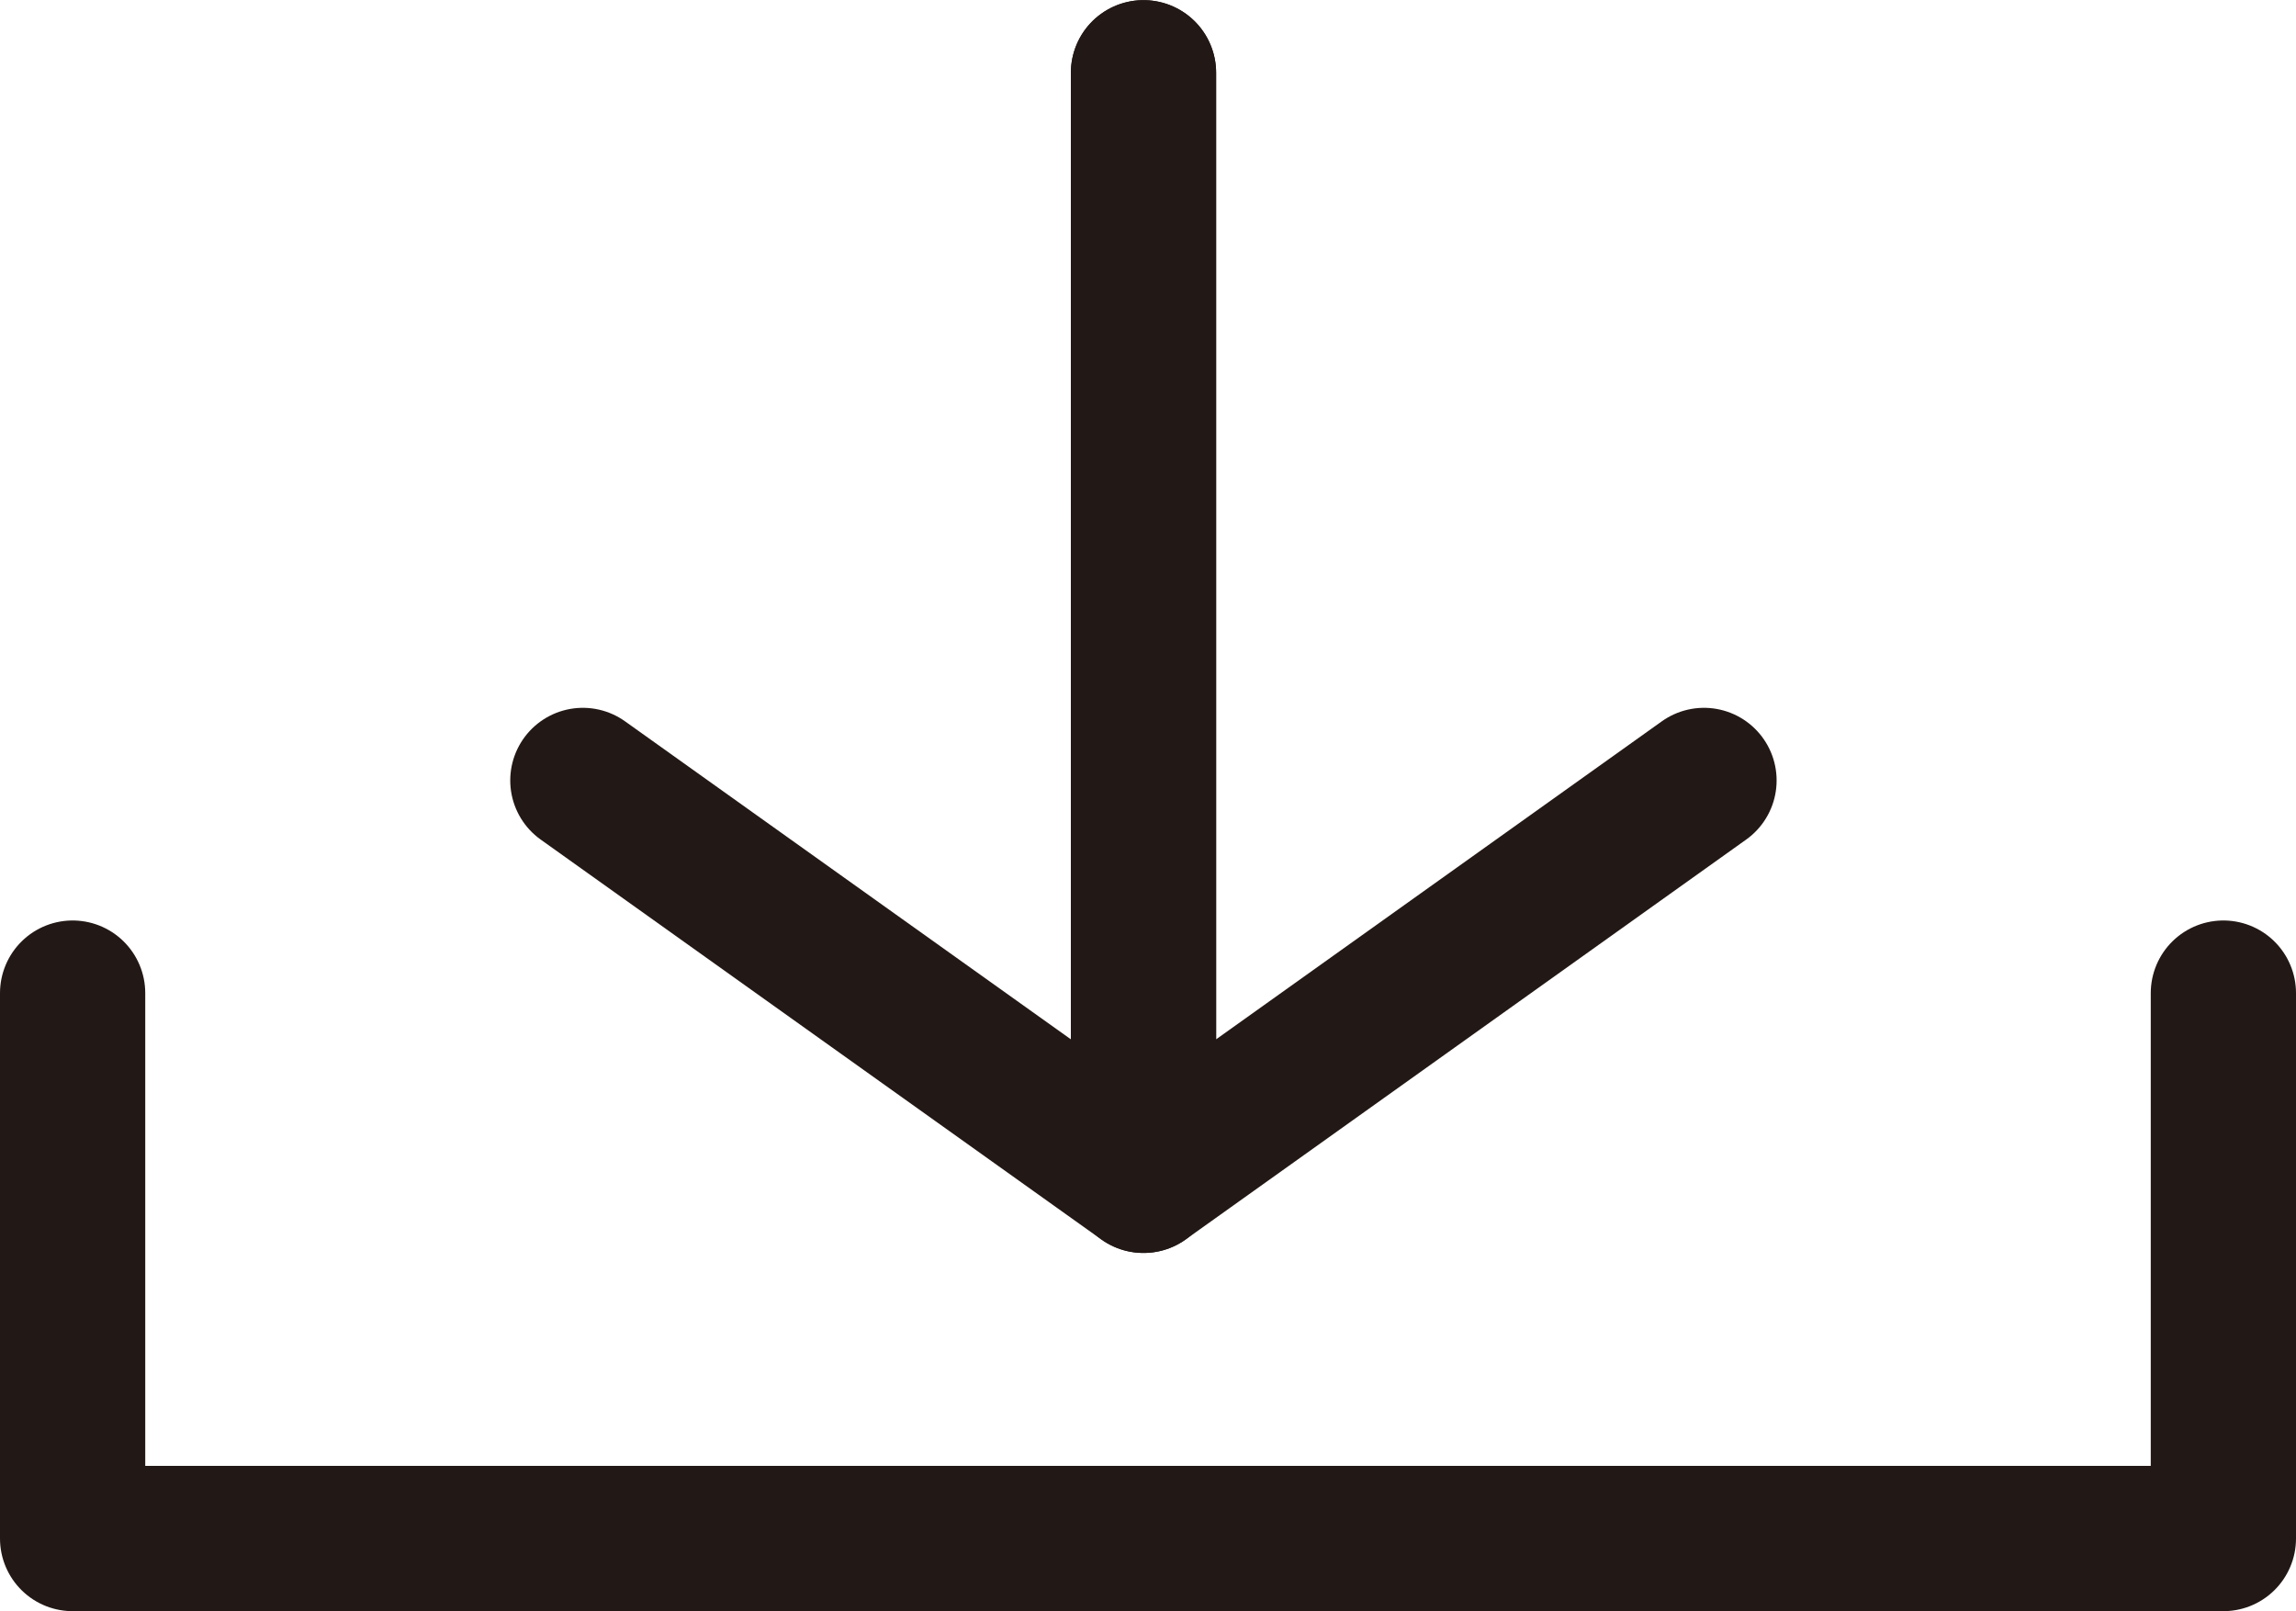
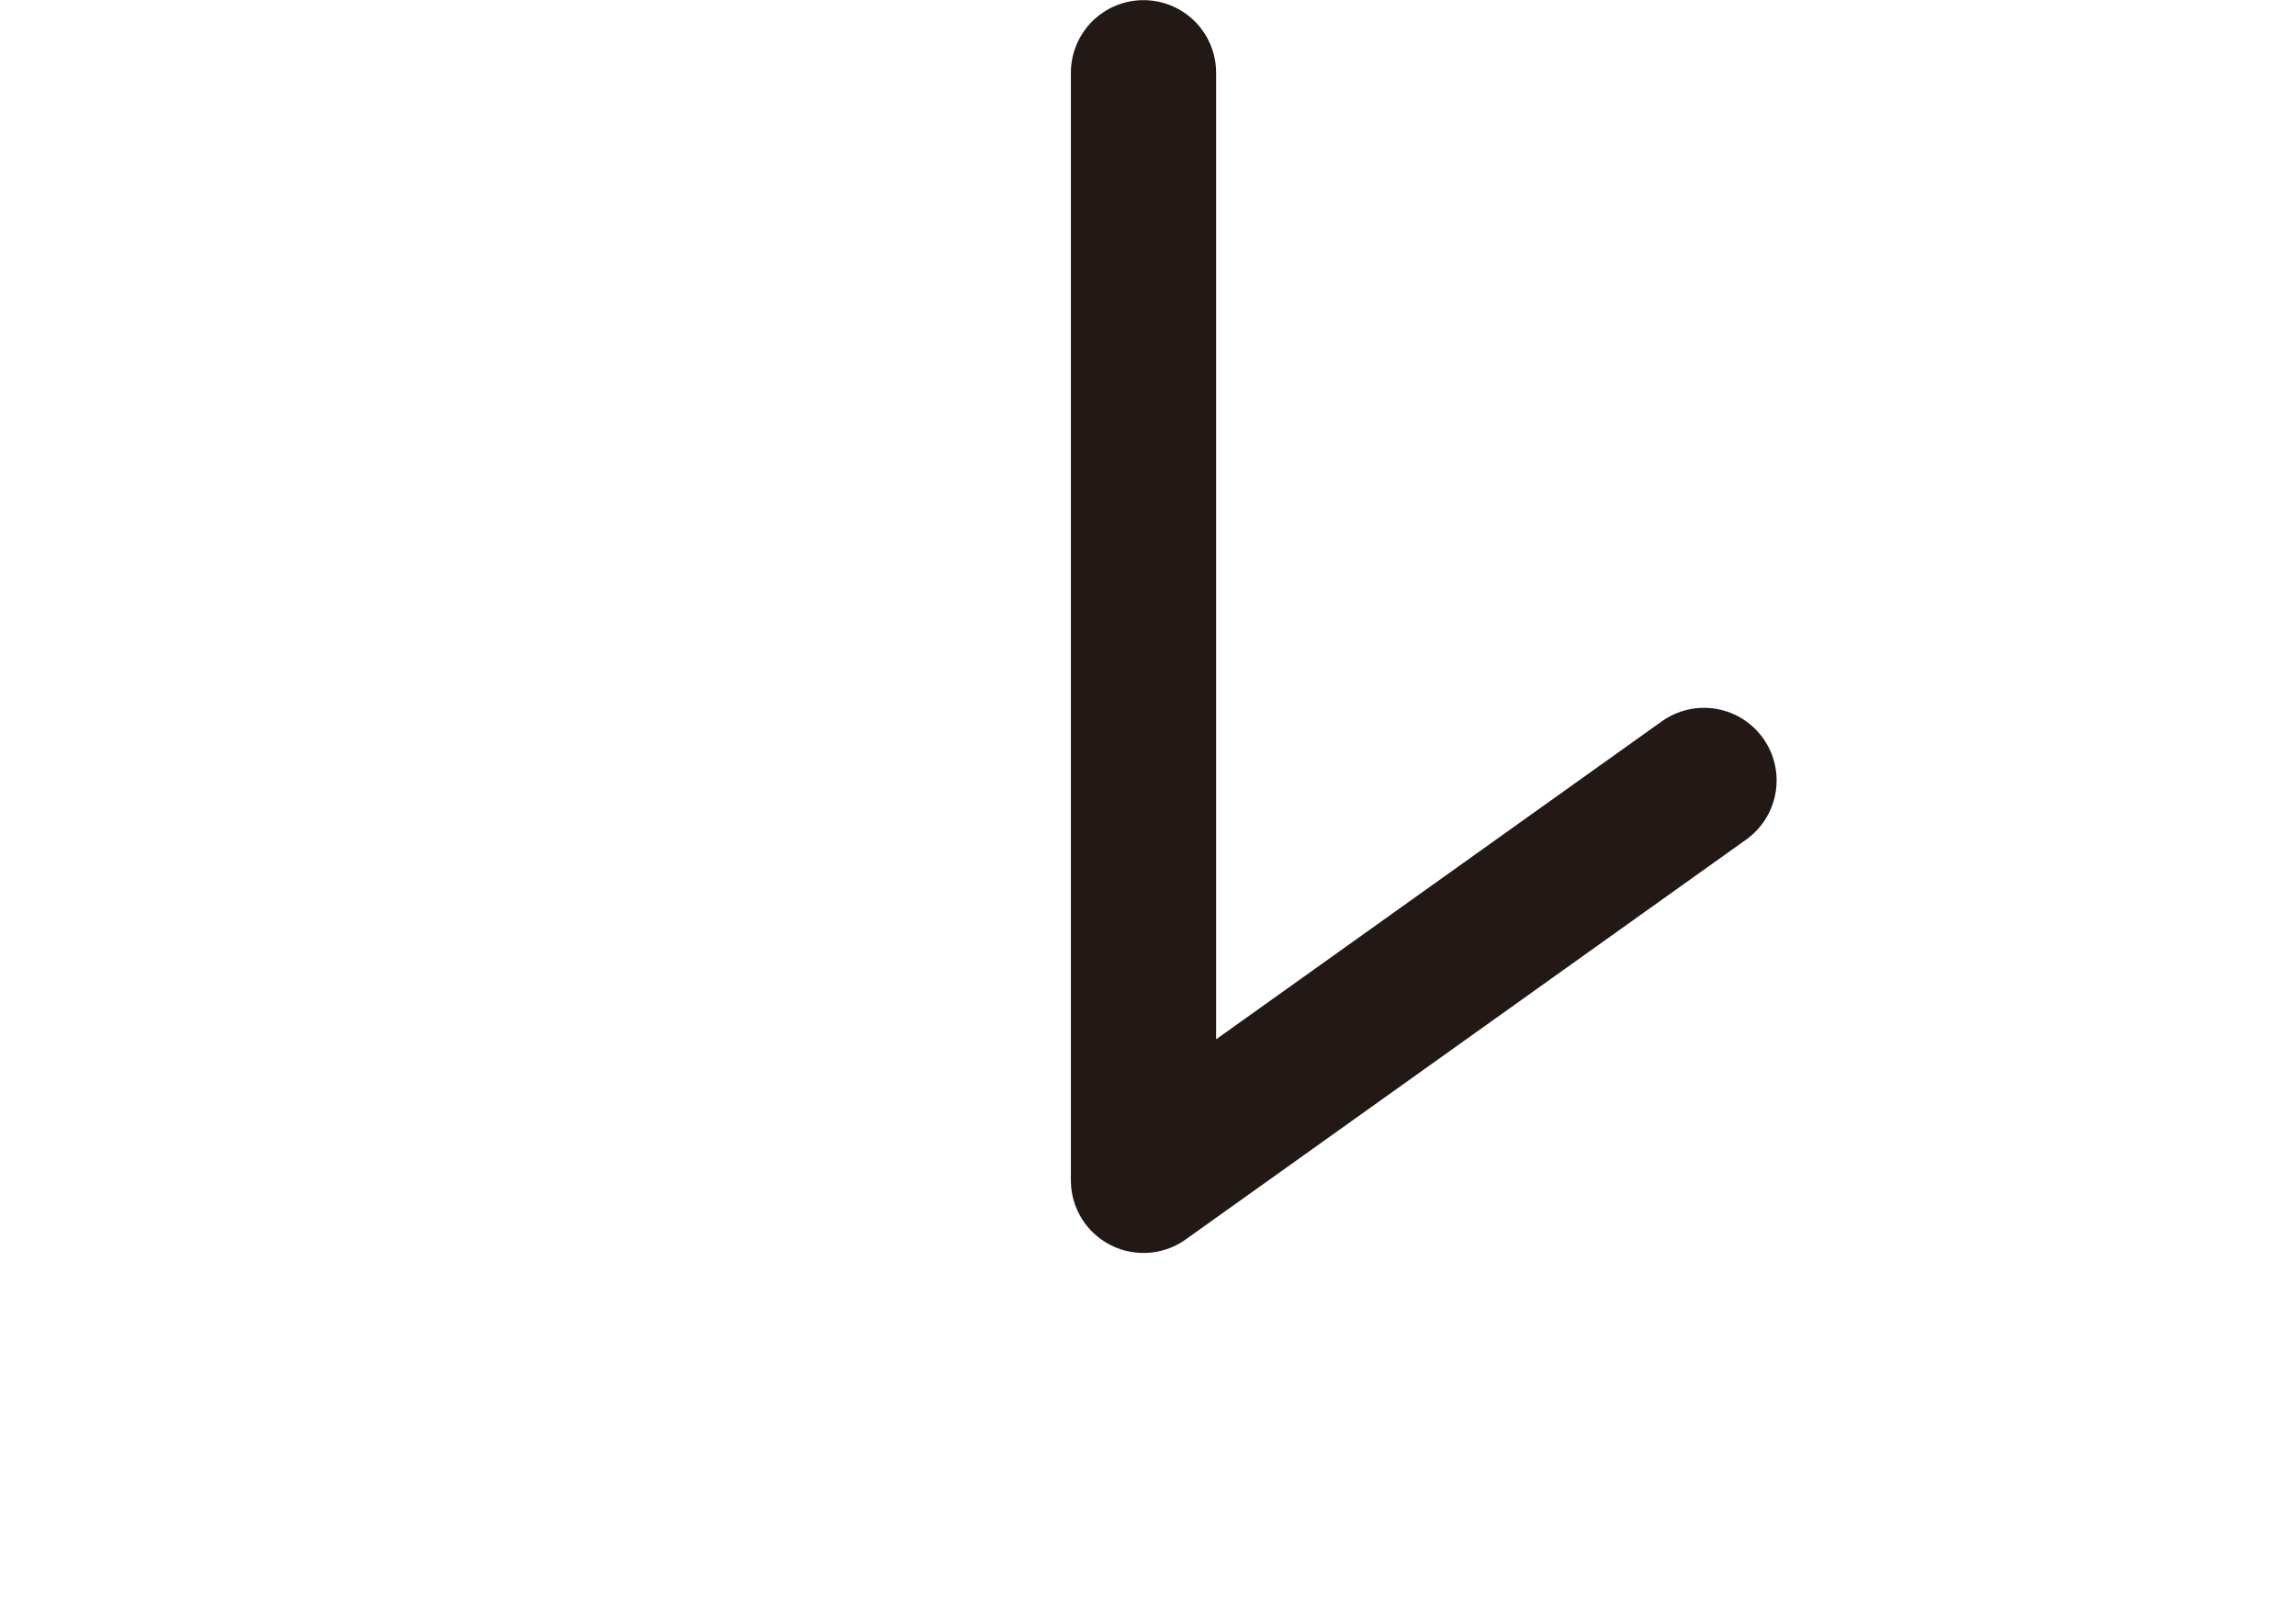
<svg xmlns="http://www.w3.org/2000/svg" width="15.808" height="11.092" viewBox="0 0 15.808 11.092">
  <g id="グループ_45" data-name="グループ 45" transform="translate(-7500.113 -216.508)">
-     <path id="パス_27" data-name="パス 27" d="M7504.126,221.881l3.86,2.753v-7.625" fill="none" stroke="#221815" stroke-linecap="round" stroke-linejoin="round" stroke-width="1" />
    <path id="パス_28" data-name="パス 28" d="M7511.845,221.881l-3.859,2.753v-7.625" fill="none" stroke="#221815" stroke-linecap="round" stroke-linejoin="round" stroke-width="1" />
-     <path id="パス_29" data-name="パス 29" d="M7500.613,223.345V227.1h14.808v-3.755" fill="none" stroke="#221815" stroke-linecap="round" stroke-linejoin="round" stroke-width="1" />
  </g>
</svg>